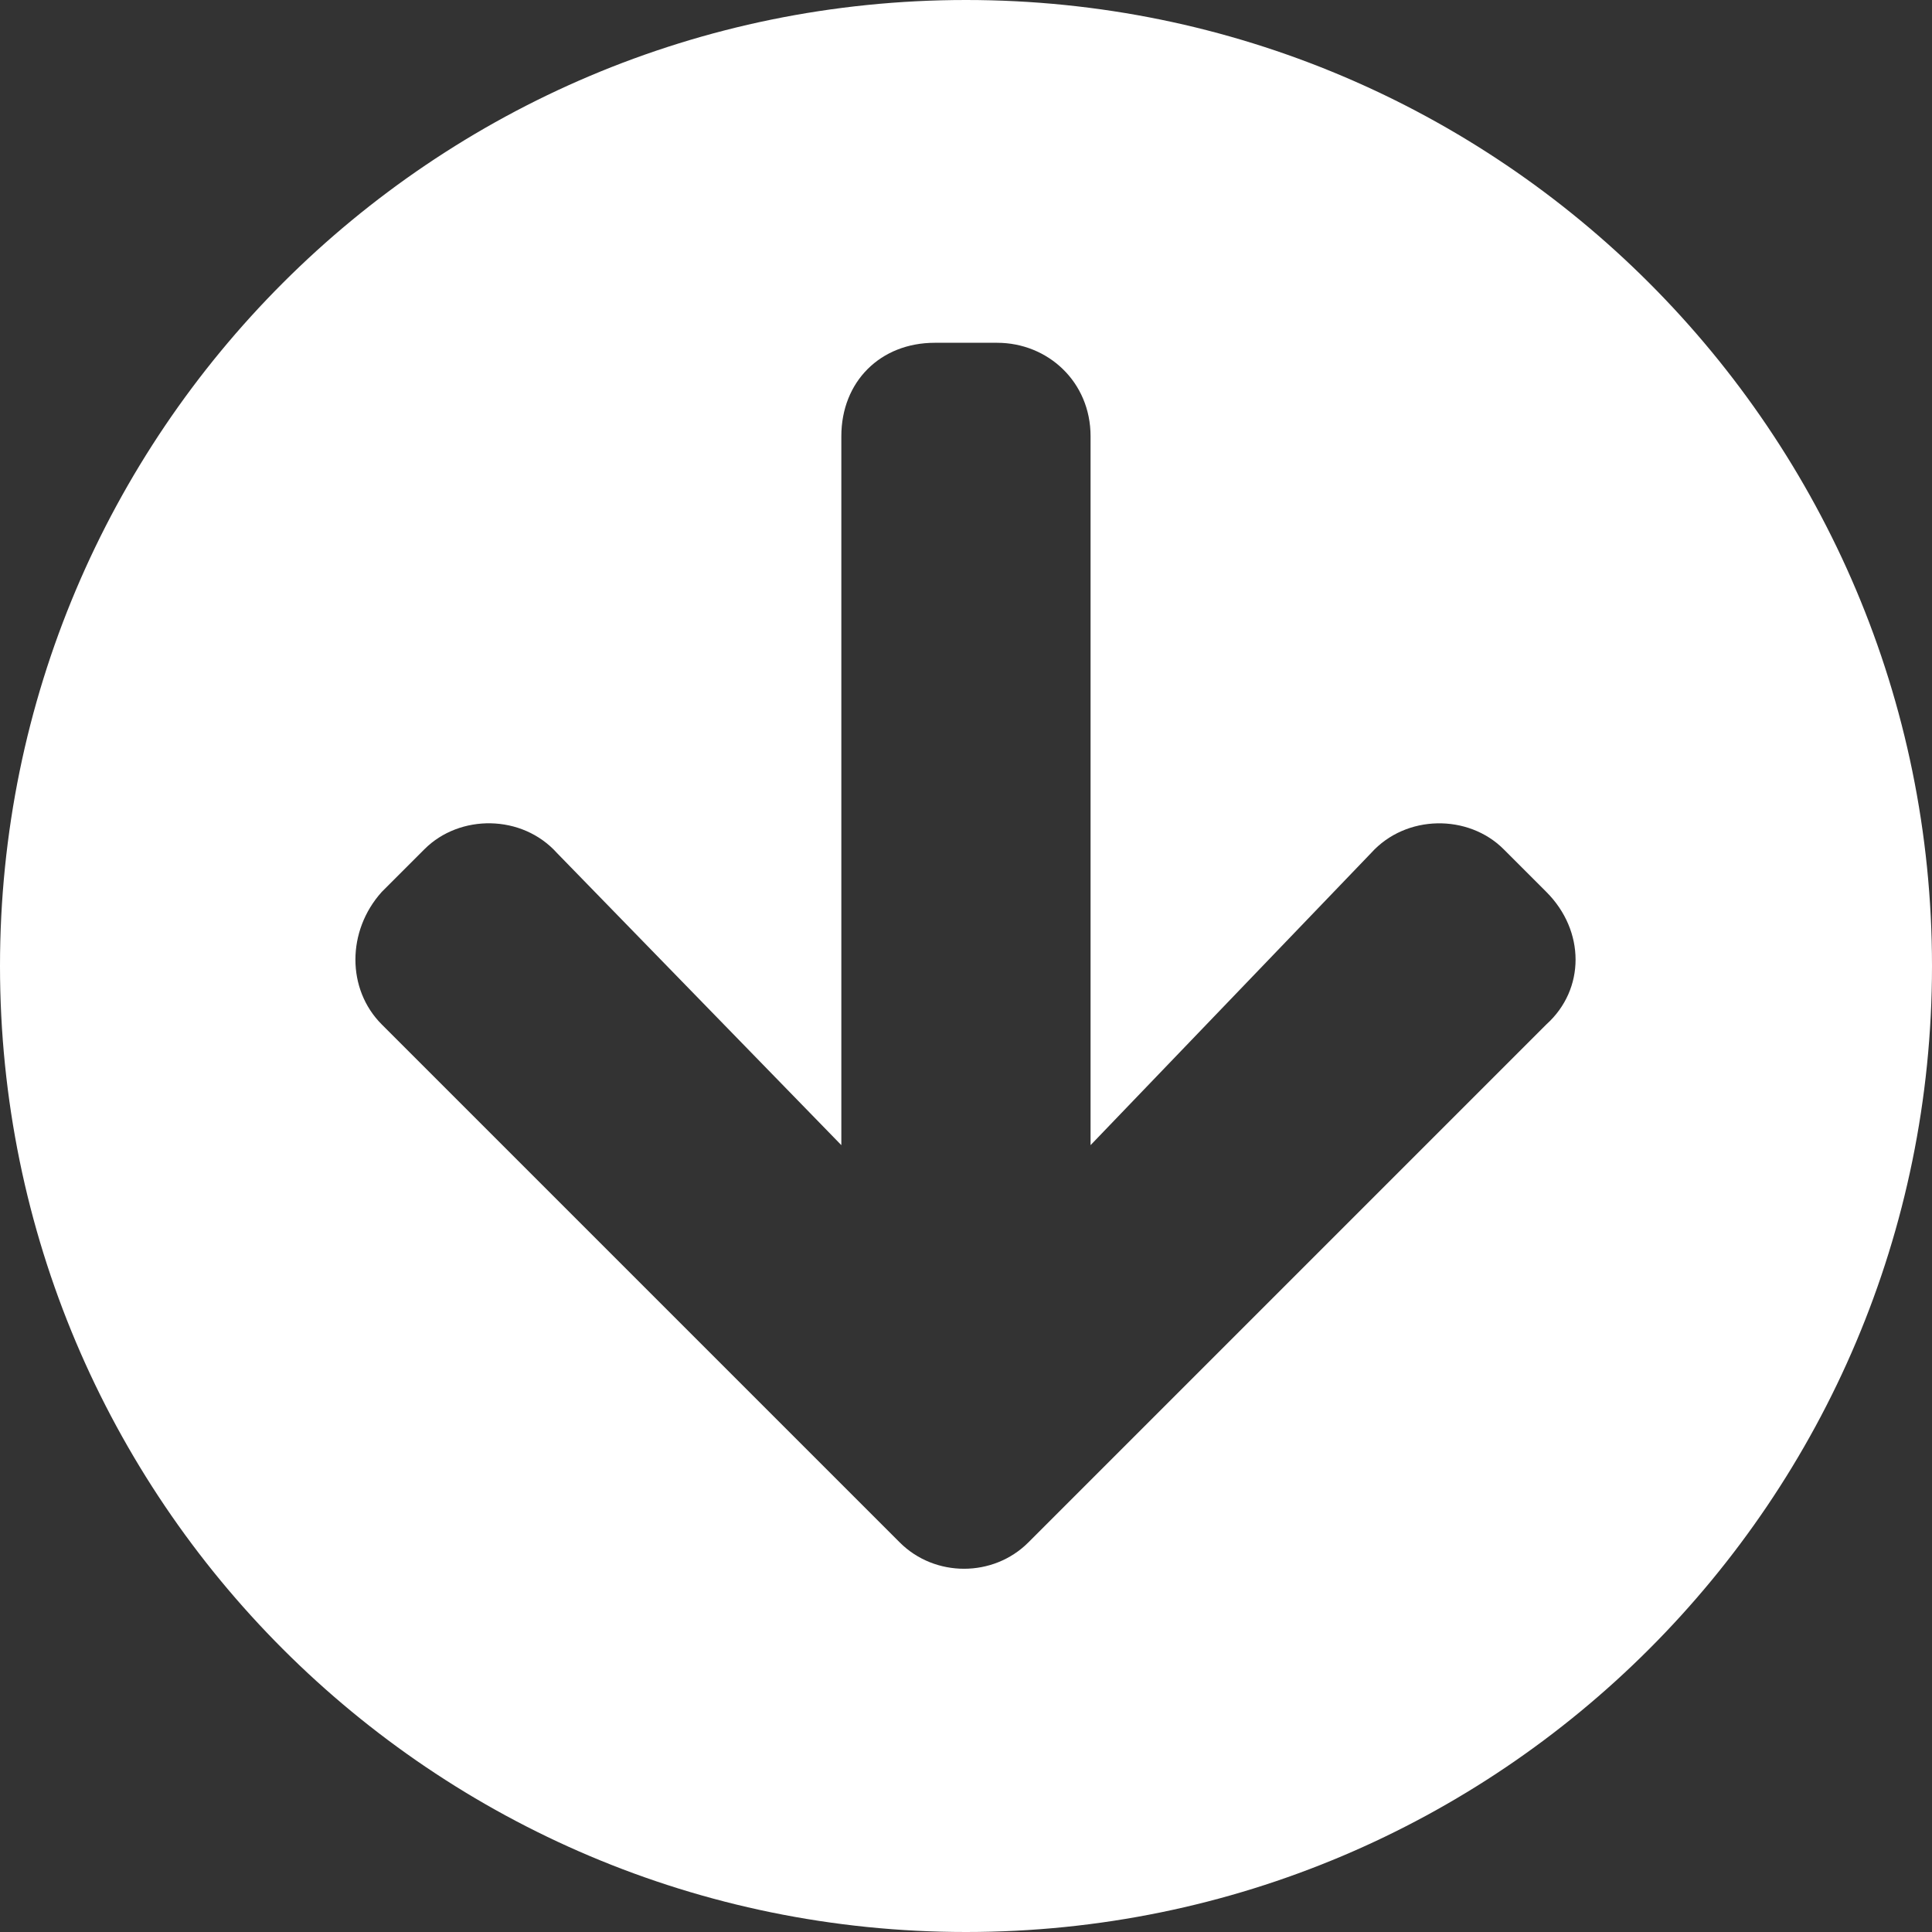
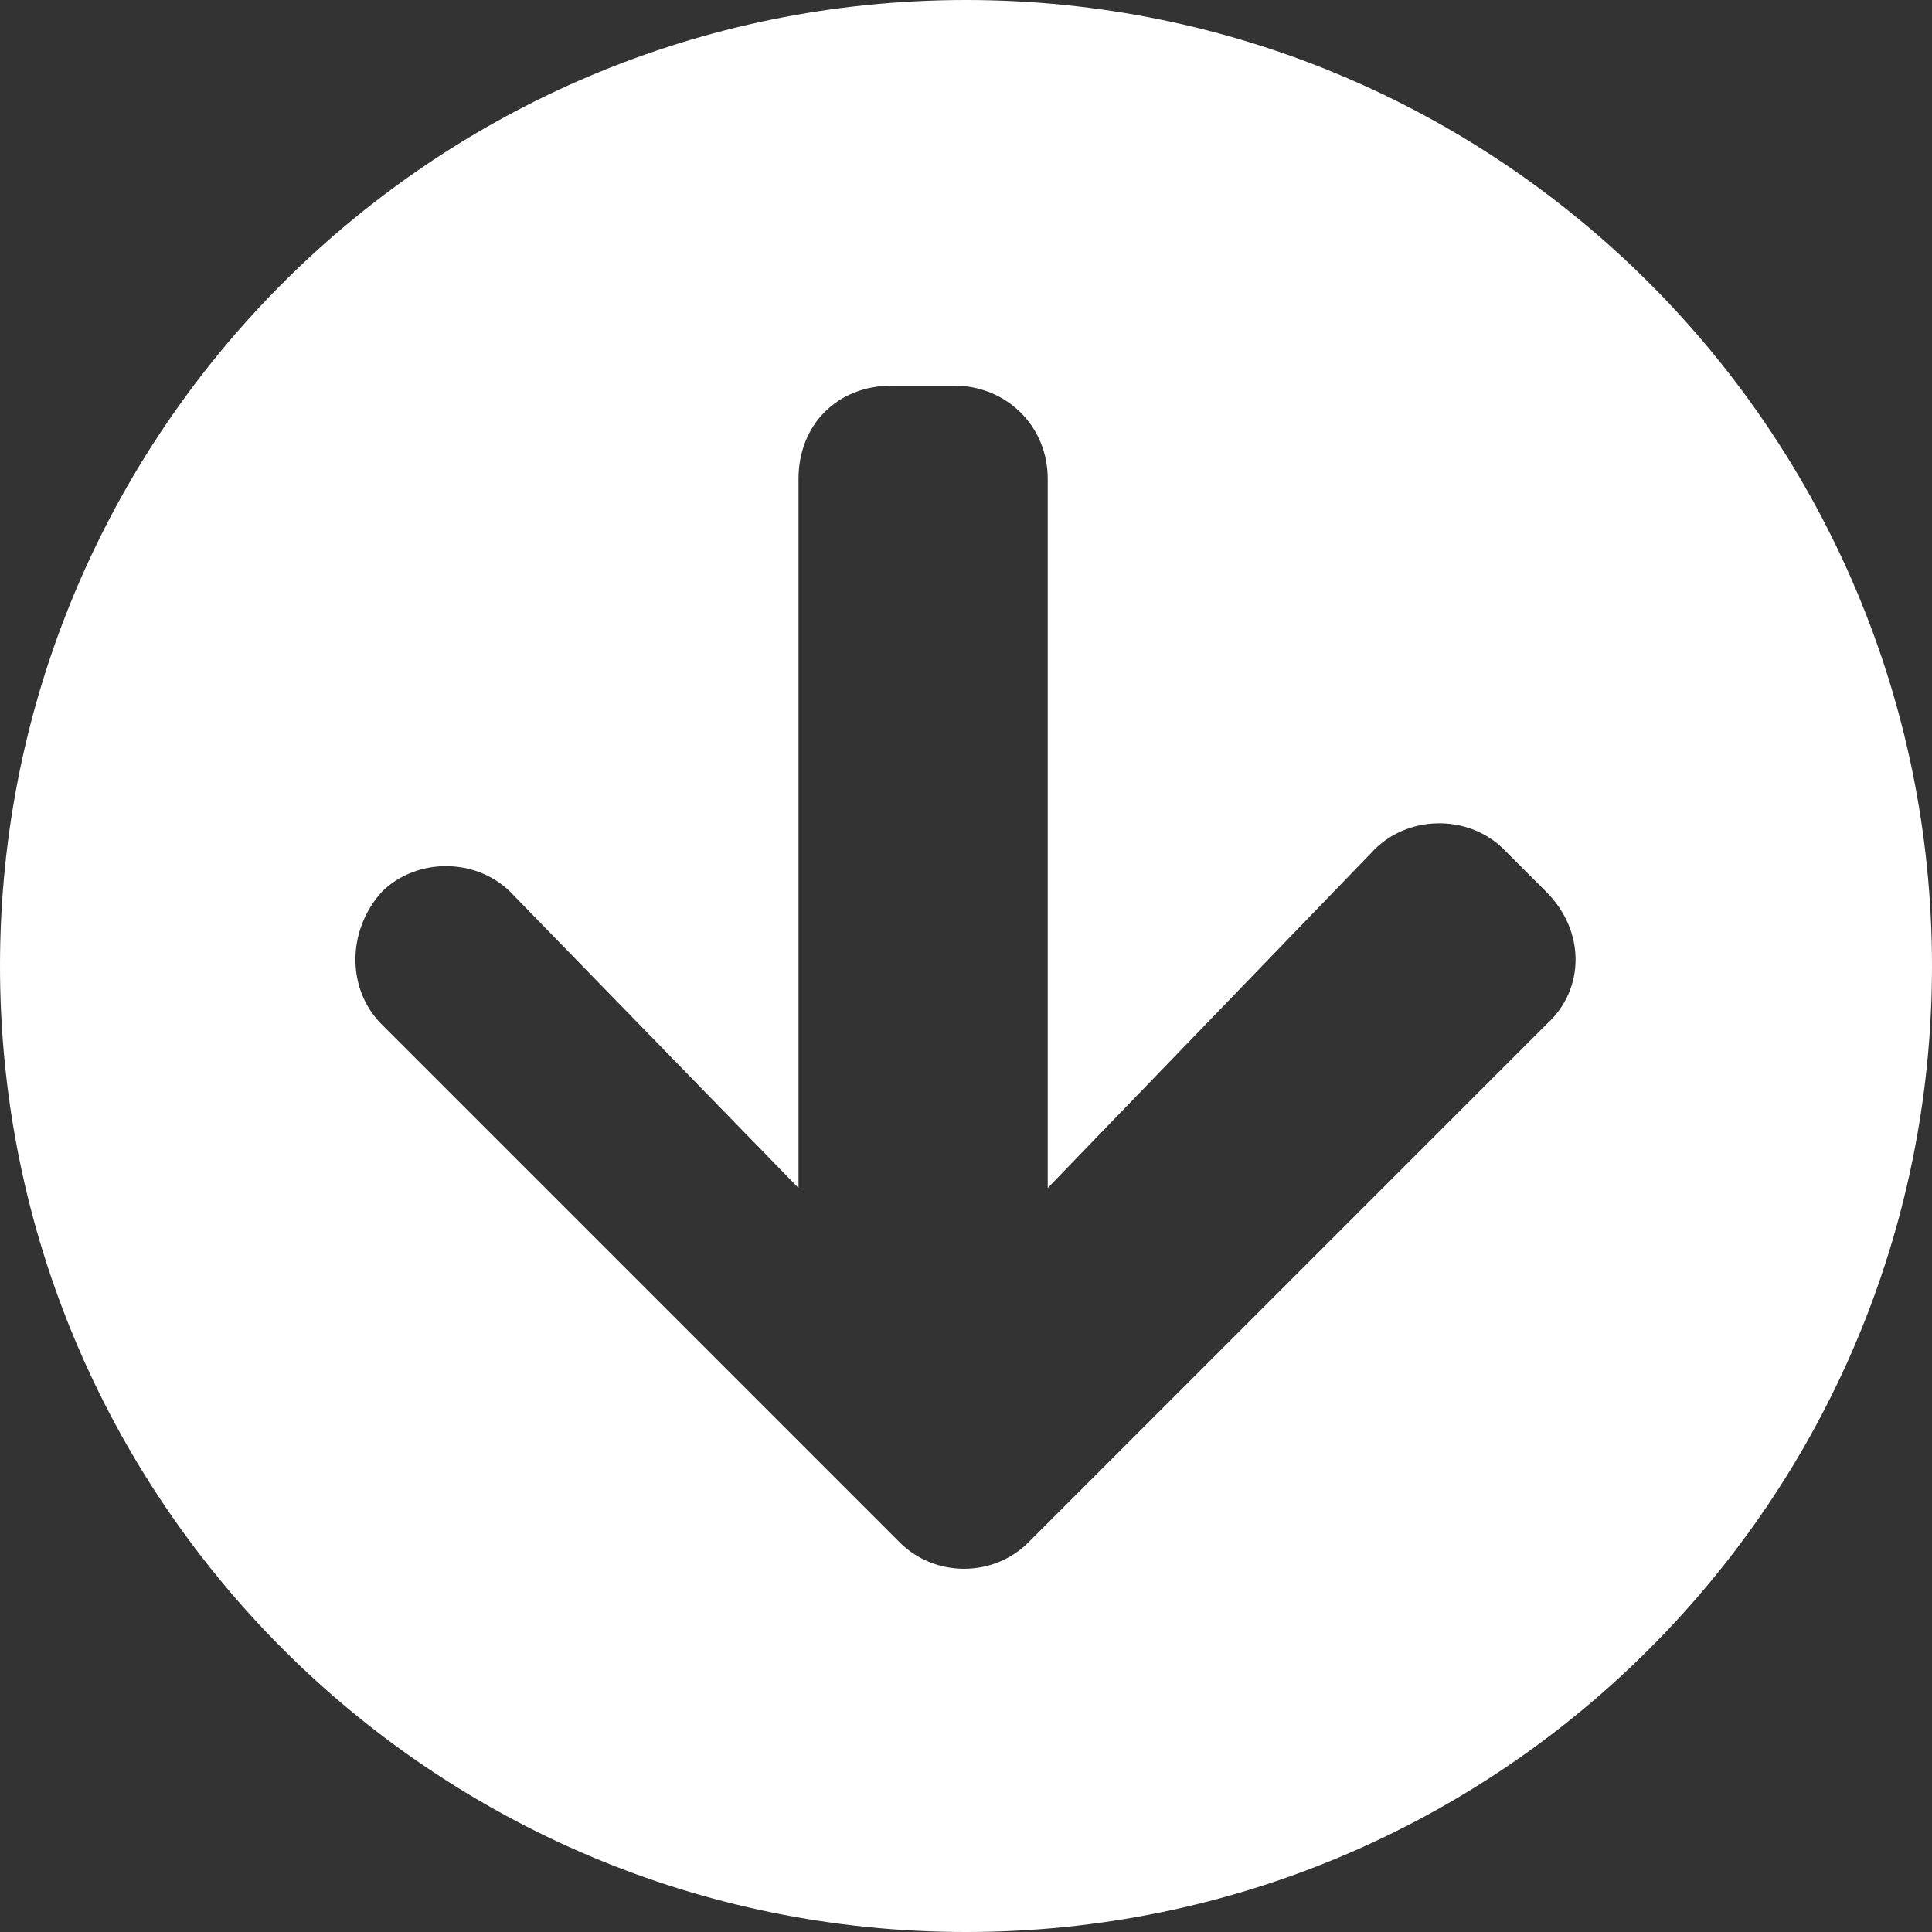
<svg xmlns="http://www.w3.org/2000/svg" fill="none" height="40" viewBox="0 0 40 40" width="40">
  <rect x="0" y="0" width="40" height="40" fill="#333333" stroke="none" />
-   <path d="m40 20c0-11.048-8.952-20-20-20-11.048 0-20 8.952-20 20 0 11.048 8.952 20 20 20 11.048 0 20-8.952 20-20zm-11.613-2.339c.726-.806 2.016-.806 2.742-.081l.887.887c.806.806.806 2.016 0 2.742l-10.726 10.726c-.726.726-1.935.726-2.661 0l-10.726-10.726c-.726-.726-.726-1.935 0-2.742l.887-.887c.726-.726 2.016-.726 2.742.081l5.887 6.048v-14.677c0-1.129.806-1.935 1.935-1.935h1.29c1.048 0 1.935.806 1.935 1.935v14.677z" fill="#fff" />
+   <path d="m40 20c0-11.048-8.952-20-20-20-11.048 0-20 8.952-20 20 0 11.048 8.952 20 20 20 11.048 0 20-8.952 20-20zm-11.613-2.339c.726-.806 2.016-.806 2.742-.081l.887.887c.806.806.806 2.016 0 2.742l-10.726 10.726c-.726.726-1.935.726-2.661 0l-10.726-10.726c-.726-.726-.726-1.935 0-2.742c.726-.726 2.016-.726 2.742.081l5.887 6.048v-14.677c0-1.129.806-1.935 1.935-1.935h1.29c1.048 0 1.935.806 1.935 1.935v14.677z" fill="#fff" />
</svg>